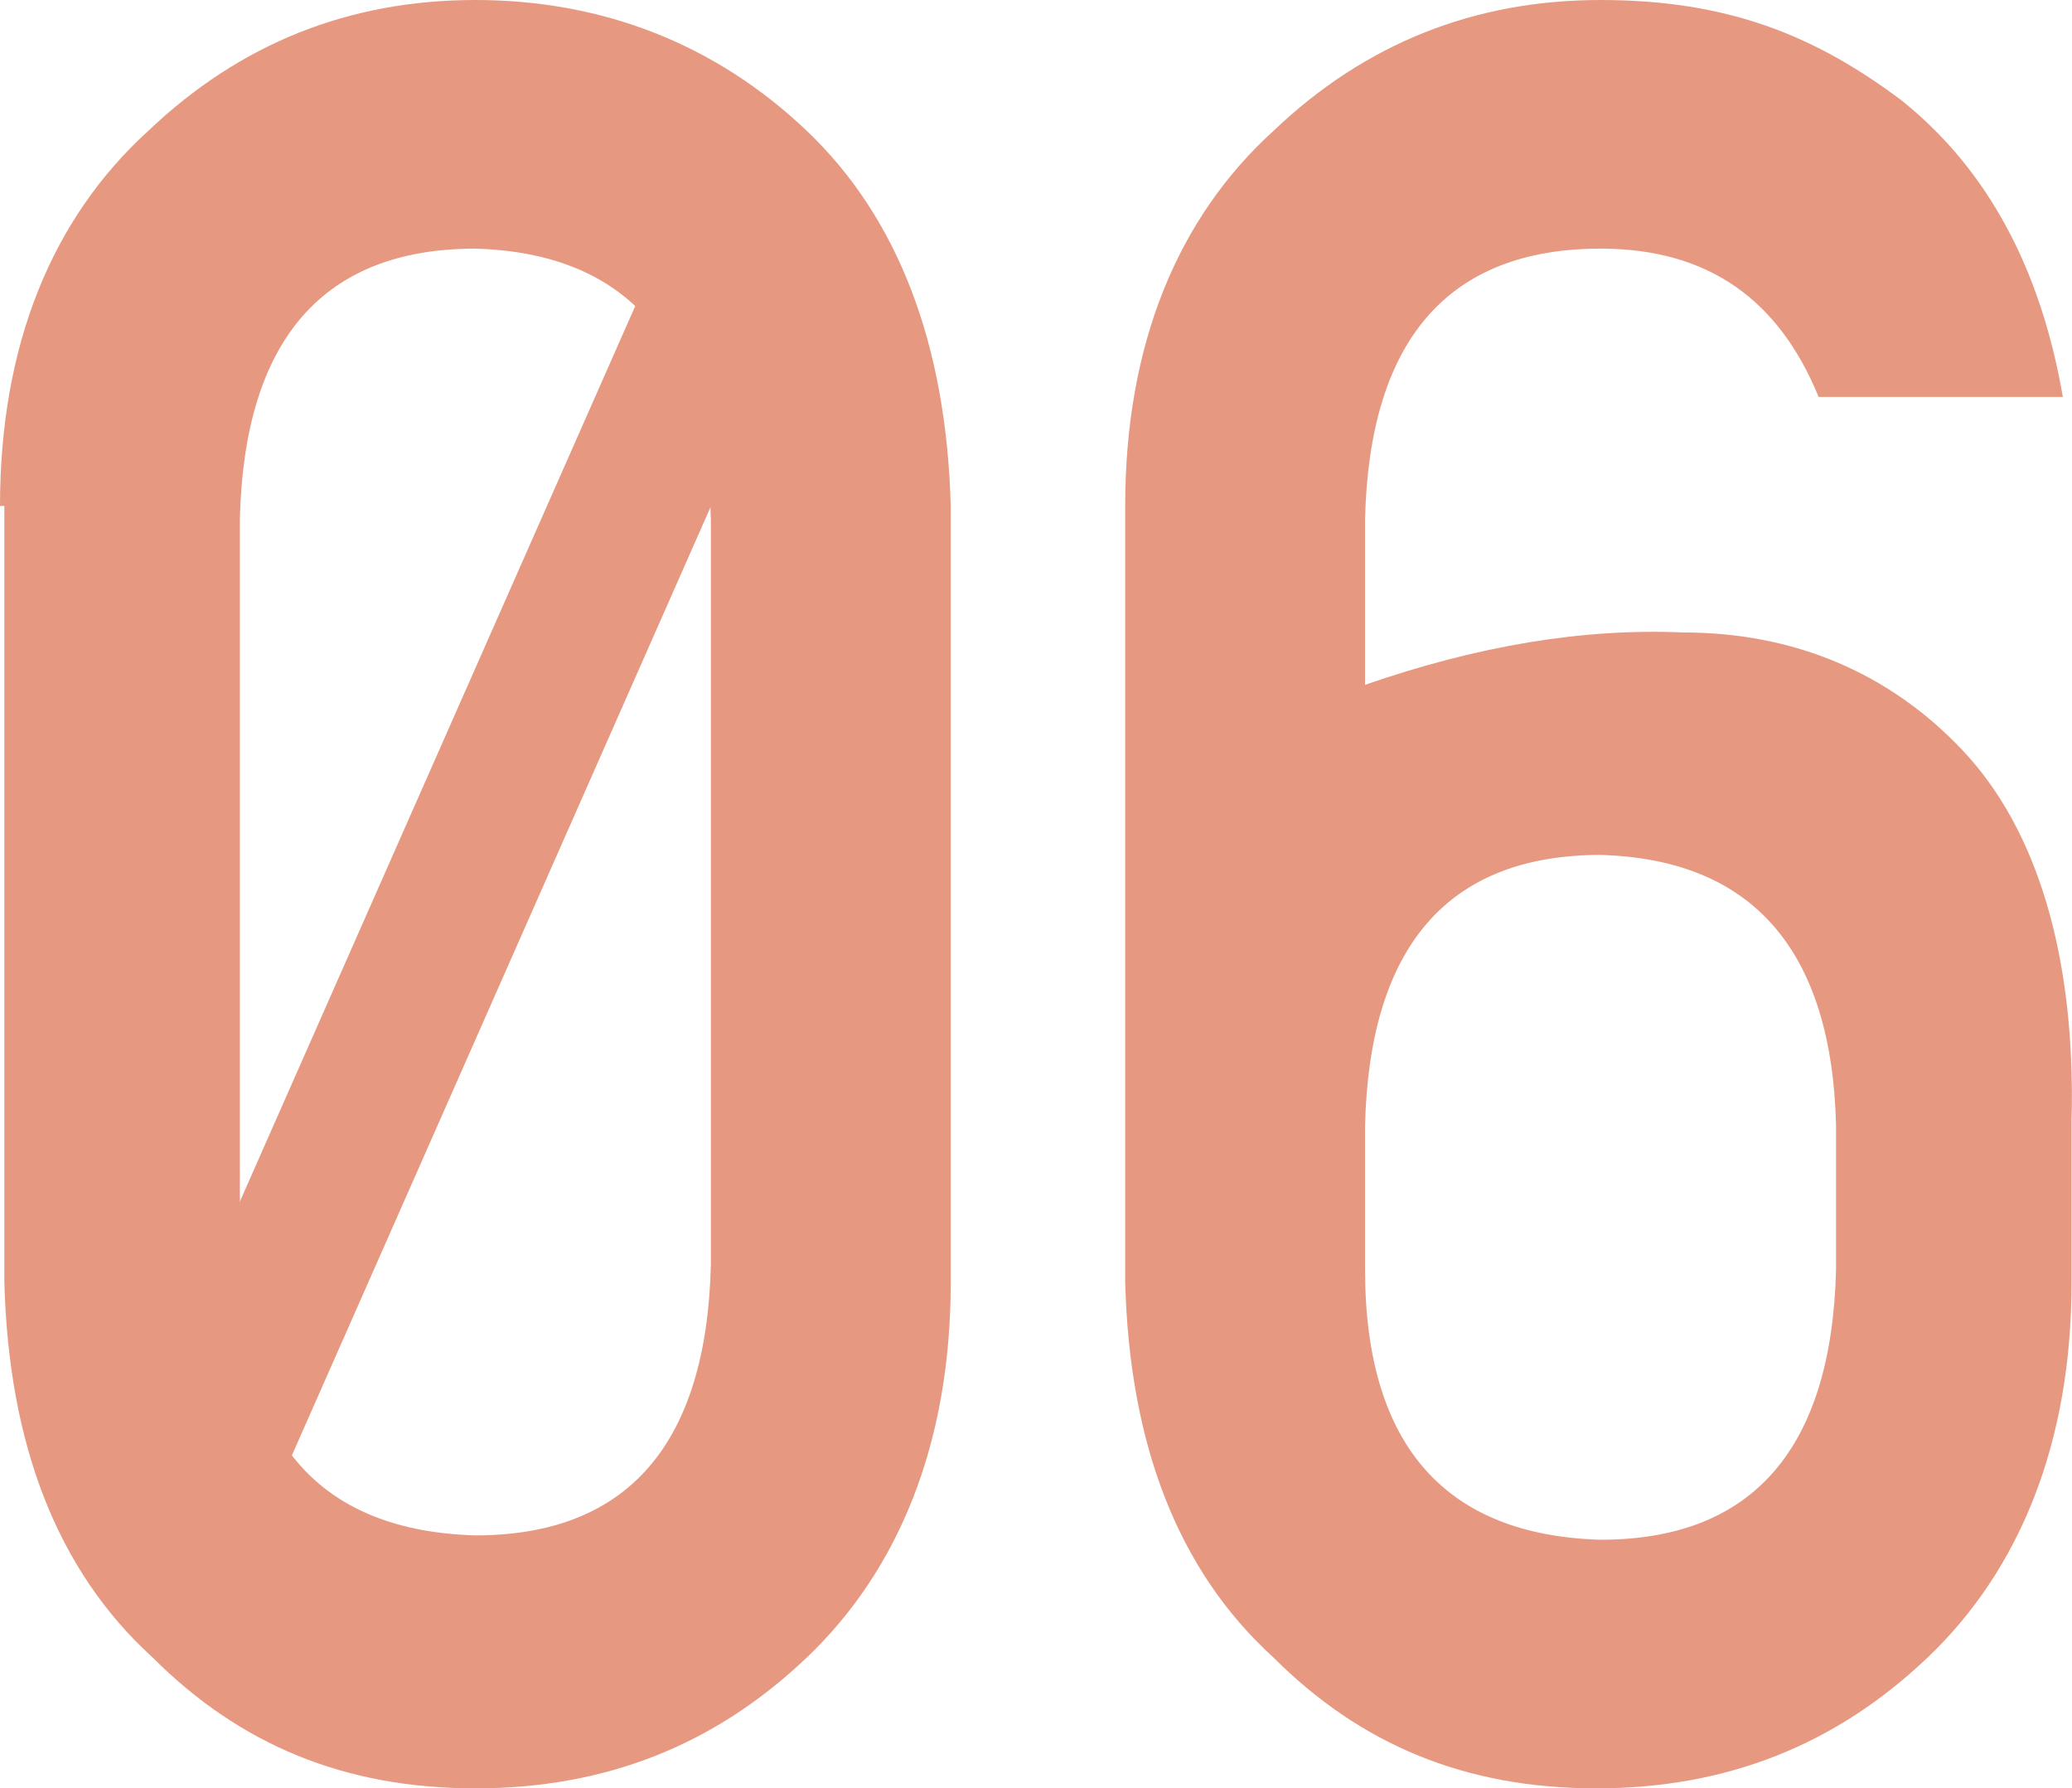
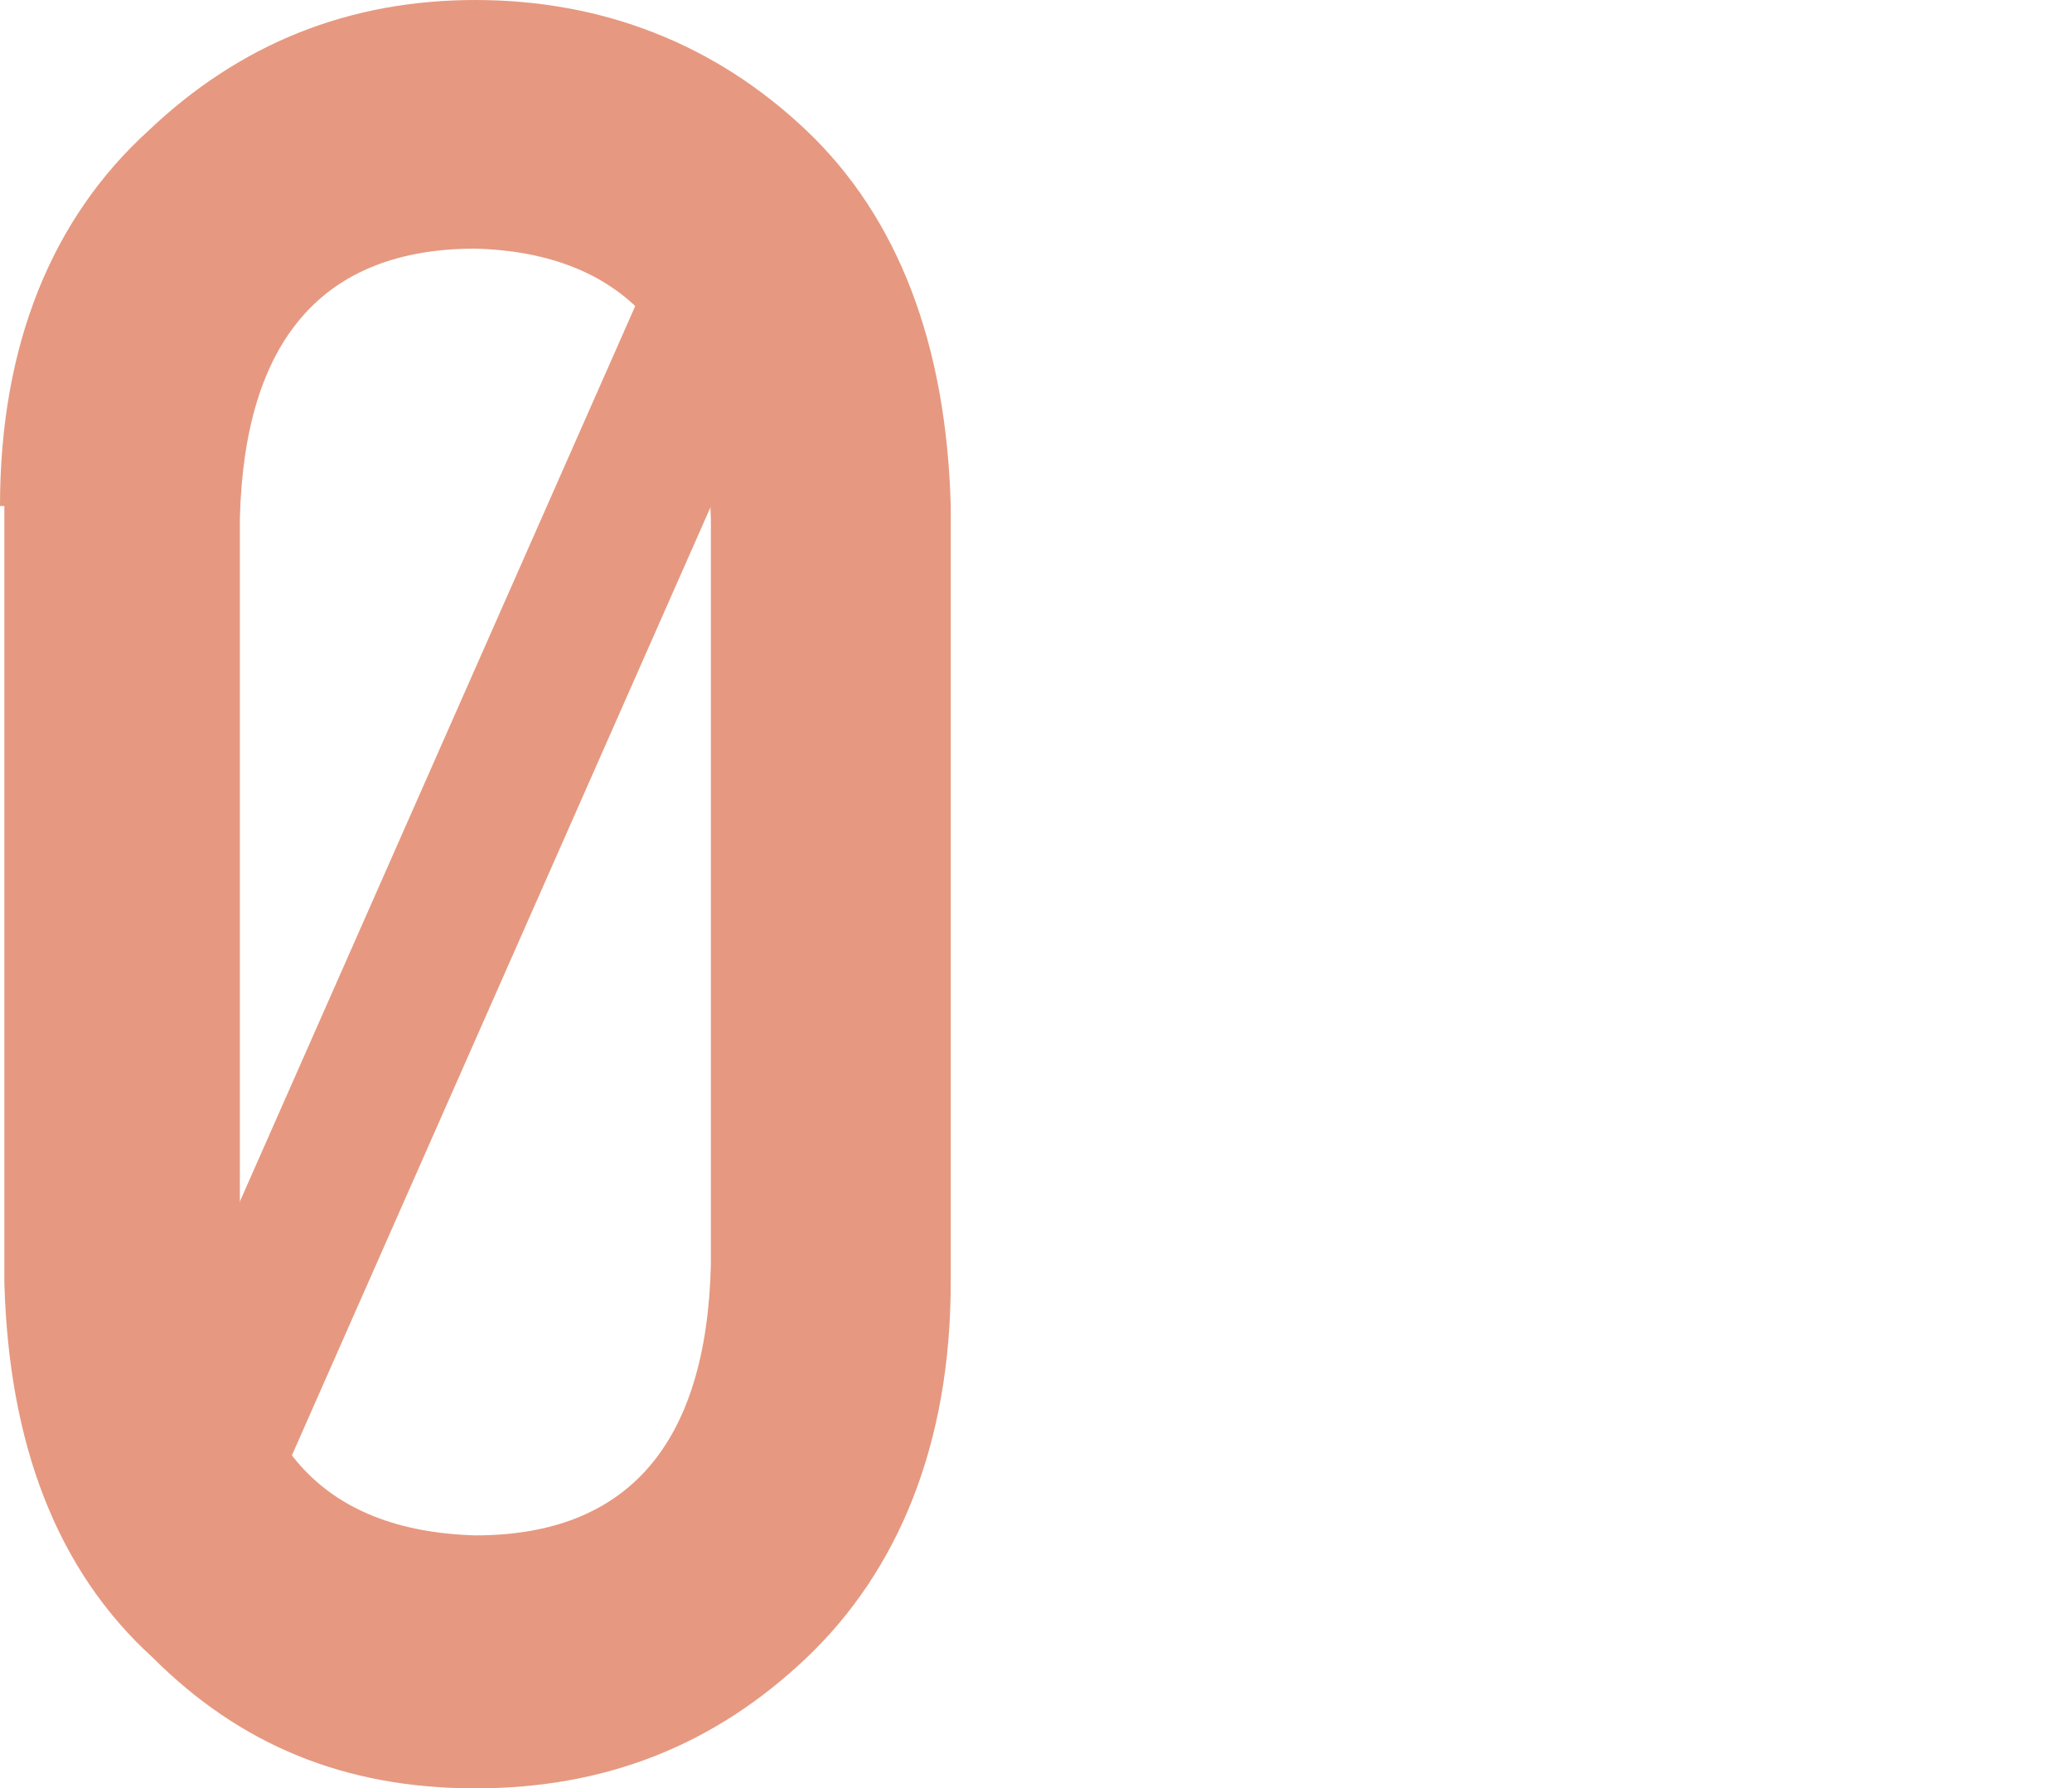
<svg xmlns="http://www.w3.org/2000/svg" id="_レイヤー_1" width="47.51" height="41" viewBox="0 0 47.51 41">
  <defs>
    <style>.cls-1{isolation:isolate;}.cls-2{fill:#e69980;stroke-width:0px;}</style>
  </defs>
  <g id="_レイヤー_1-2">
    <g class="cls-1">
      <path class="cls-2" d="M0,11.6C0,7.9,1.2,5,3.4,3,5.5,1,8,0,10.9,0s5.5,1,7.6,3,3.2,4.9,3.3,8.6v17.8c0,3.7-1.2,6.6-3.3,8.6-2.1,2-4.6,3-7.6,3s-5.4-1-7.4-3C1.3,36,.2,33.1.1,29.4V11.6h-.1ZM16.3,11.9c-.1-4-1.9-6.1-5.4-6.2-3.5,0-5.3,2.1-5.4,6.2v17.1c0,4.1,1.9,6.1,5.4,6.2,3.5,0,5.3-2.1,5.4-6.2V11.9h0Z" />
-       <path class="cls-2" d="M25.8,11.6c0-3.7,1.2-6.6,3.4-8.6,2.1-2,4.6-3,7.5-3s4.9.8,6.9,2.3c2,1.6,3.2,3.9,3.7,6.8h-5.6c-.9-2.2-2.5-3.4-5-3.4-3.5,0-5.3,2.1-5.4,6.2v3.8c2.6-.9,5-1.3,7.3-1.2,2.5,0,4.7.9,6.4,2.7,1.7,1.8,2.6,4.7,2.5,8.5v3.7c0,3.7-1.2,6.6-3.3,8.6s-4.6,3-7.6,3-5.4-1-7.4-3c-2.2-2-3.3-4.9-3.4-8.6V11.6h0ZM31.3,29.1c0,4.1,1.9,6.1,5.4,6.2,3.5,0,5.3-2.1,5.4-6.2v-3.3c-.1-4-1.9-6.1-5.4-6.2-3.5,0-5.3,2.1-5.4,6.2v3.3Z" />
    </g>
    <polygon class="cls-2" points="5 37.2 1.9 35.7 15.5 4.9 18.6 6.4 5 37.2" />
  </g>
</svg>